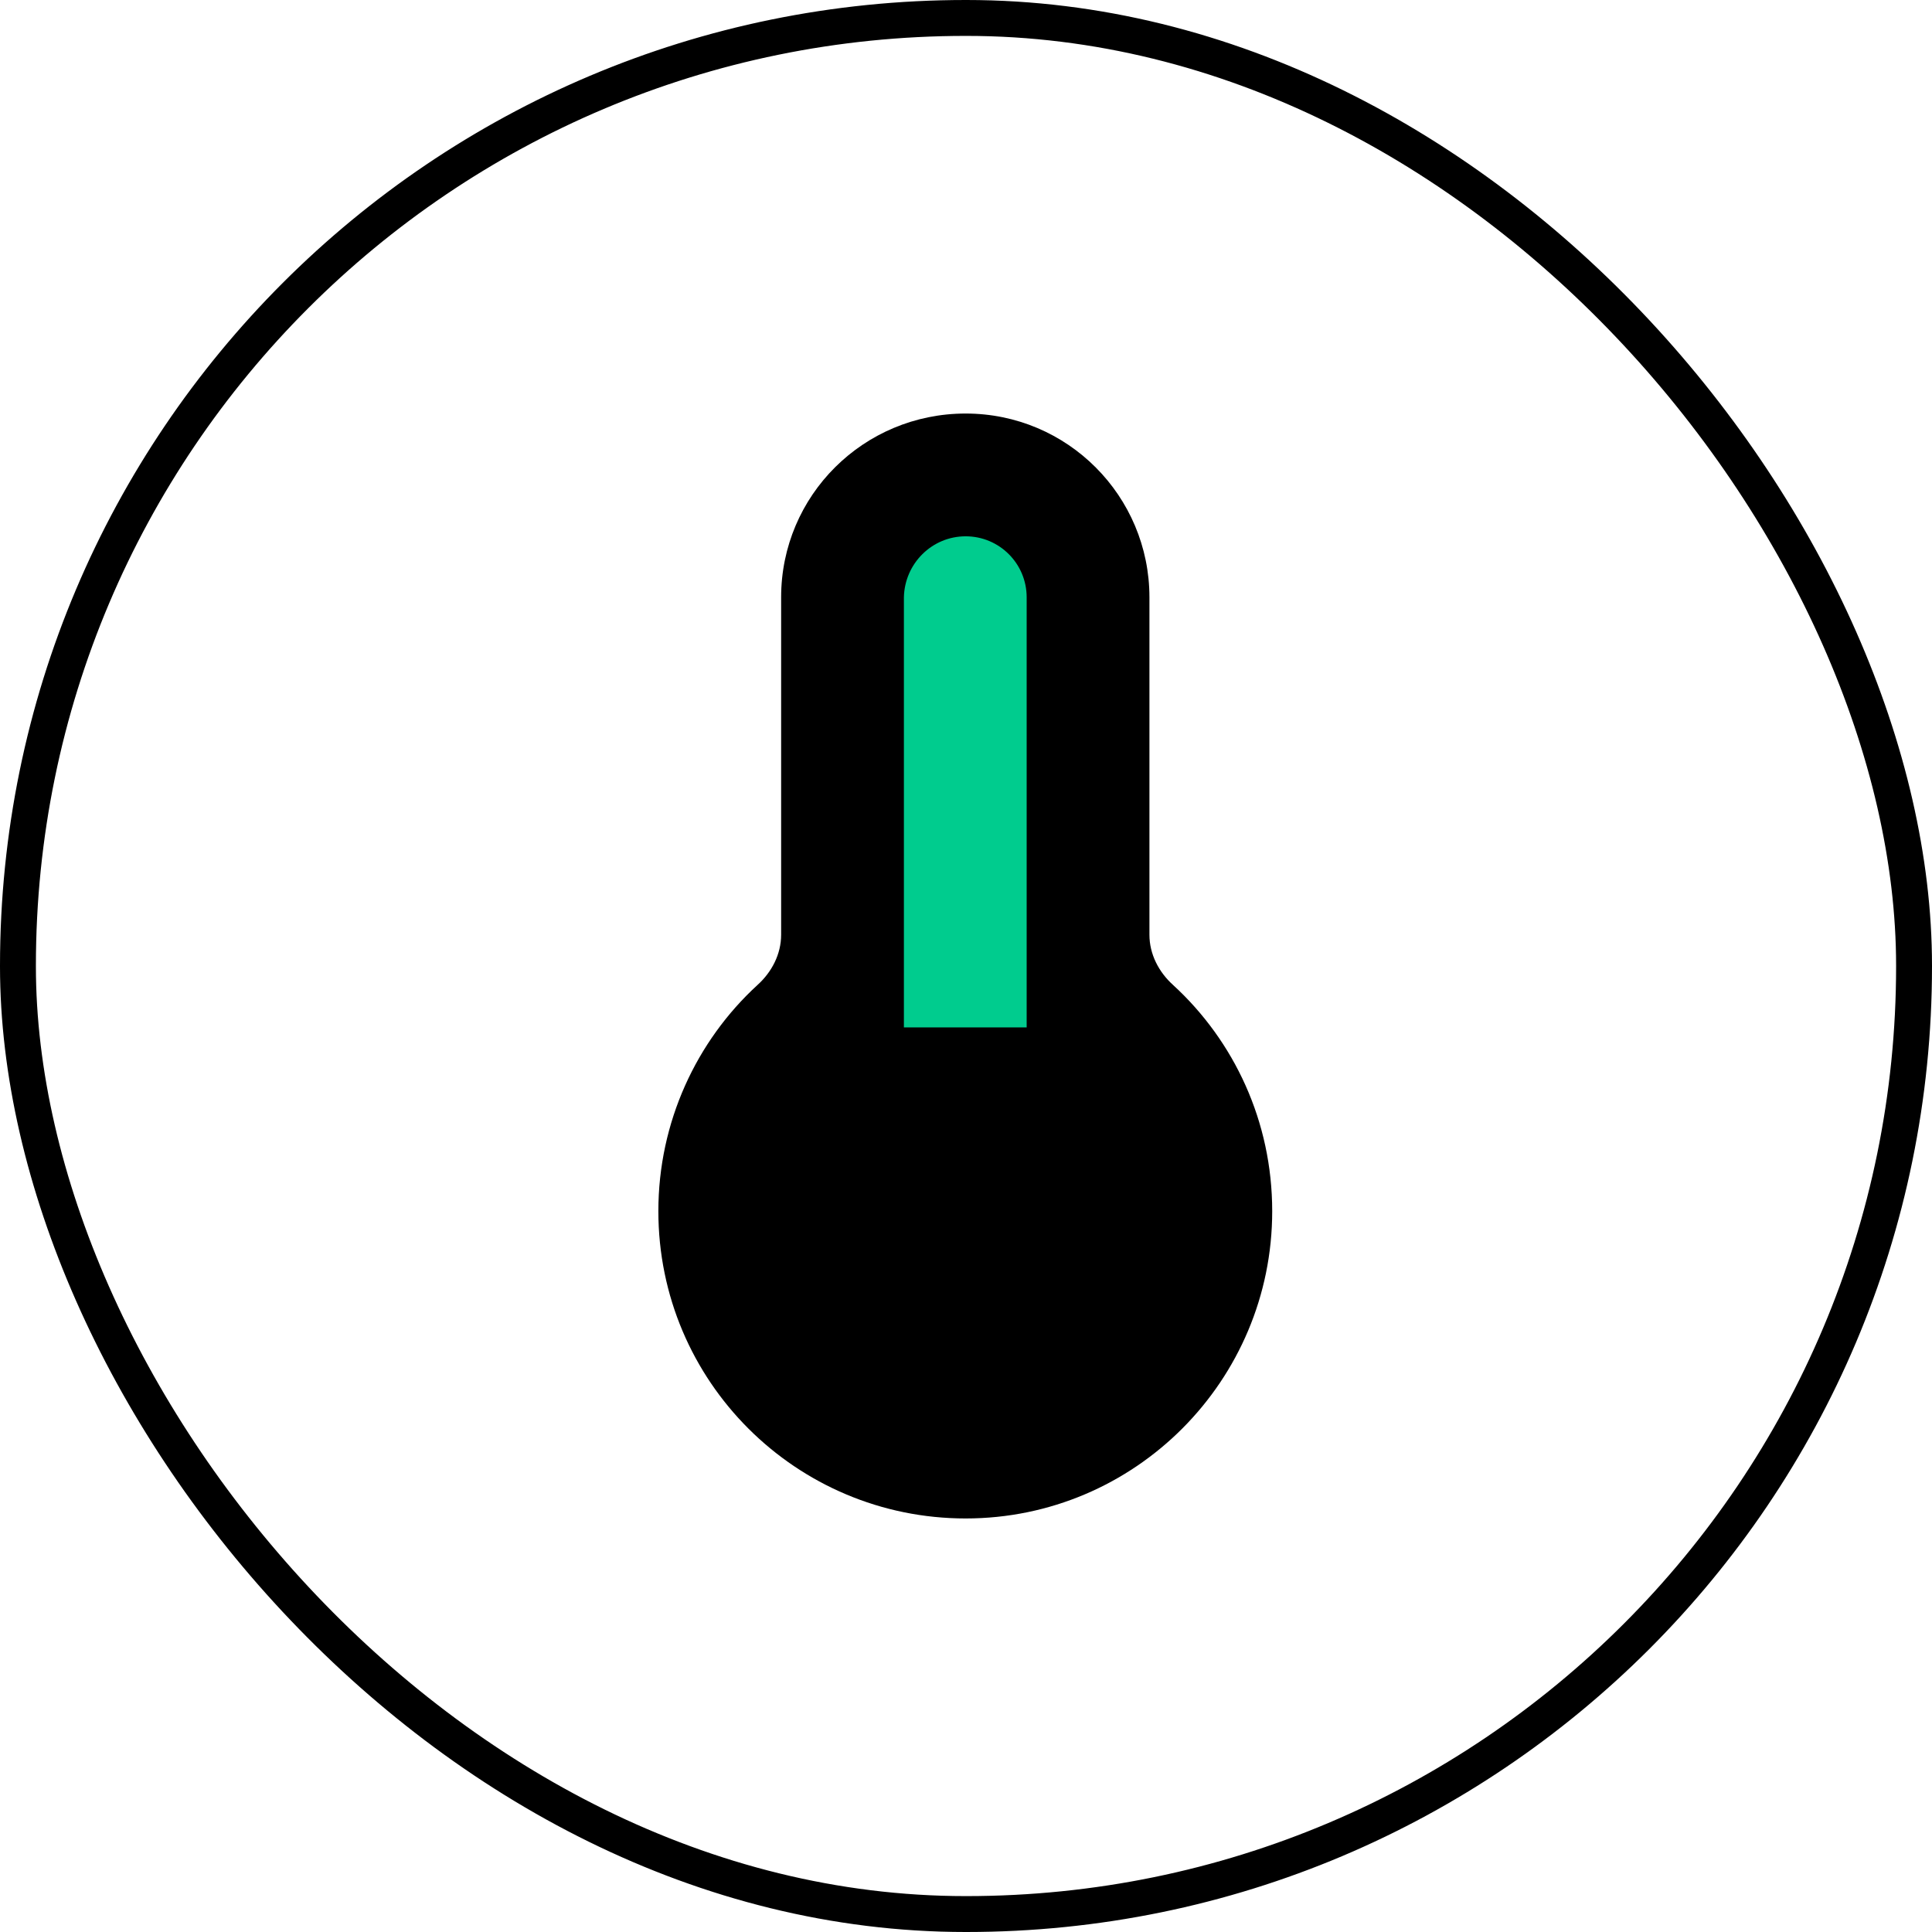
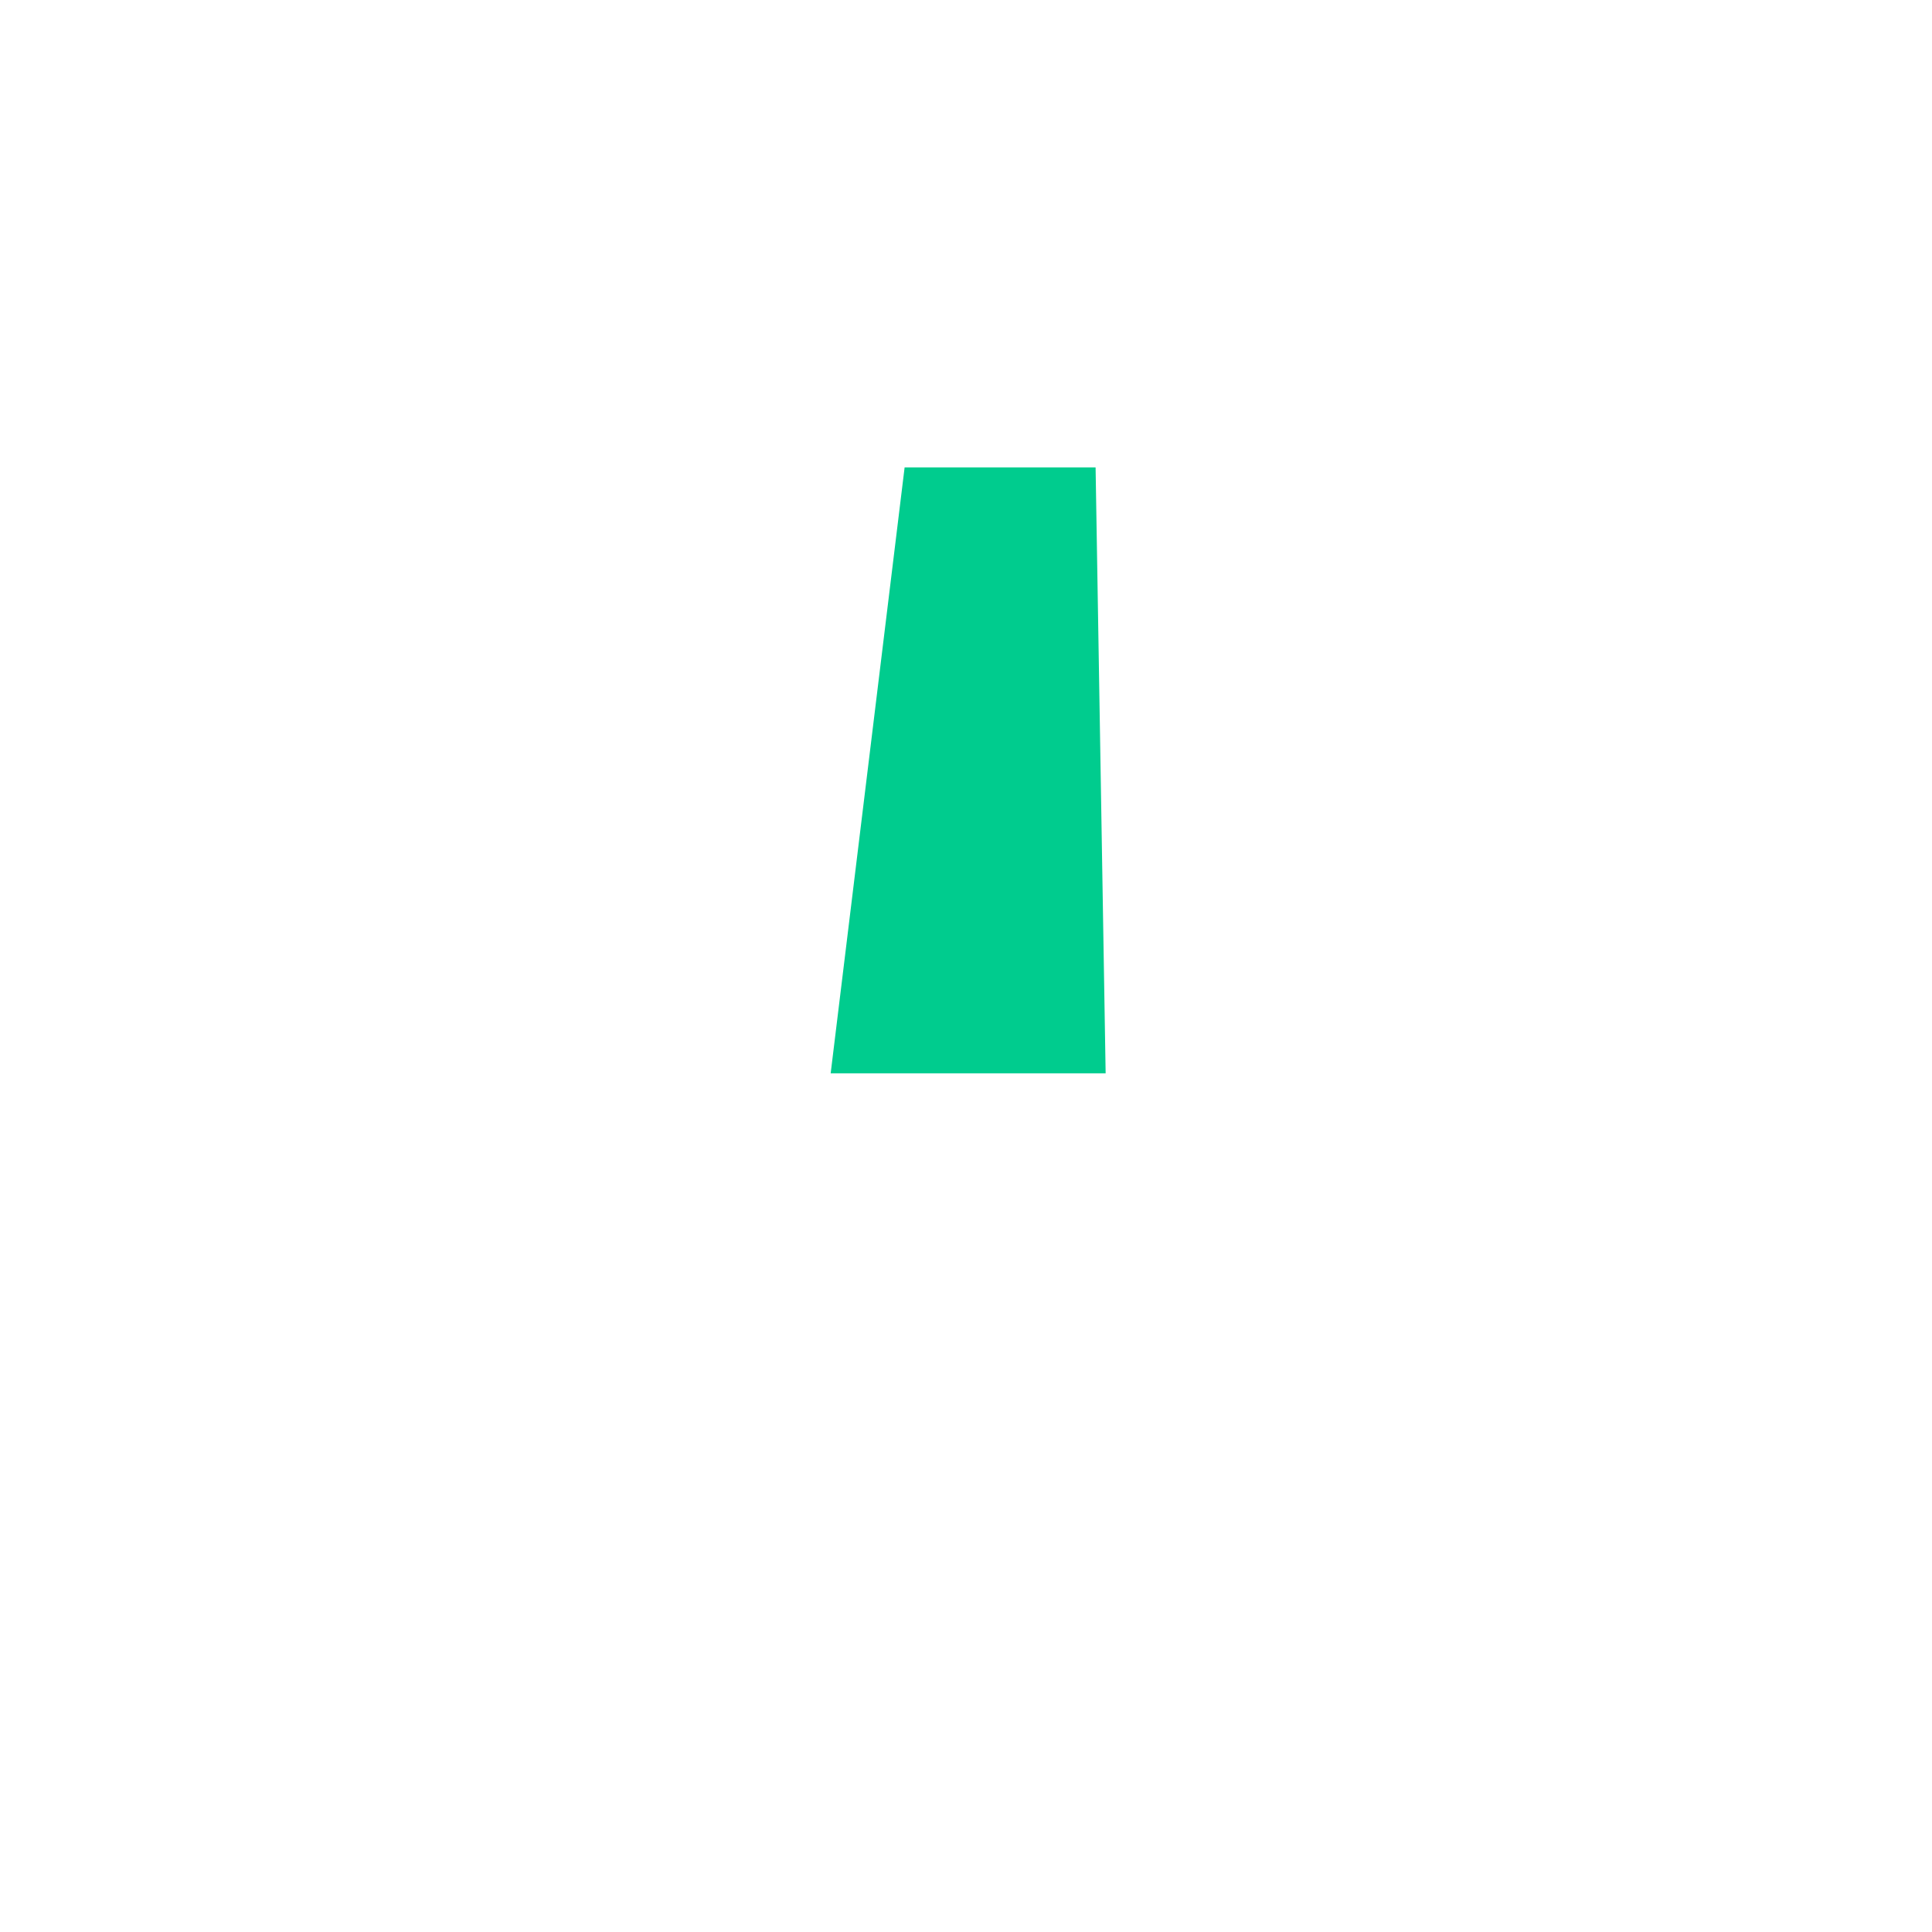
<svg xmlns="http://www.w3.org/2000/svg" id="Layer_2" data-name="Layer 2" viewBox="0 0 26.91 26.91">
  <defs>
    <style>
      .cls-1 {
        fill: #00cc8e;
      }

      .cls-2 {
        fill: none;
        stroke: #000;
        stroke-miterlimit: 10;
        stroke-width: .5px;
      }
    </style>
  </defs>
  <g id="Layer_1-2" data-name="Layer 1">
    <g>
      <polygon class="cls-1" points="11.57 14.95 15.4 14.95 15.26 6.51 12.6 6.51 11.57 14.95" />
-       <rect class="cls-2" x=".25" y=".25" width="26.41" height="26.41" rx="13.2" ry="13.2" />
-       <path d="M13.45,5.76c1.42,0,2.56,1.15,2.56,2.56v4.7c0,.27.13.52.33.7.85.78,1.38,1.9,1.38,3.15,0,2.36-1.91,4.28-4.27,4.28-2.36,0-4.28-1.91-4.28-4.28,0-1.24.53-2.37,1.38-3.15.2-.18.33-.43.33-.7v-4.7c0-1.42,1.15-2.56,2.57-2.56ZM13.45,7.47c-.47,0-.85.38-.86.85v5.99h1.71v-5.99c0-.47-.38-.85-.85-.85Z" />
    </g>
  </g>
</svg>